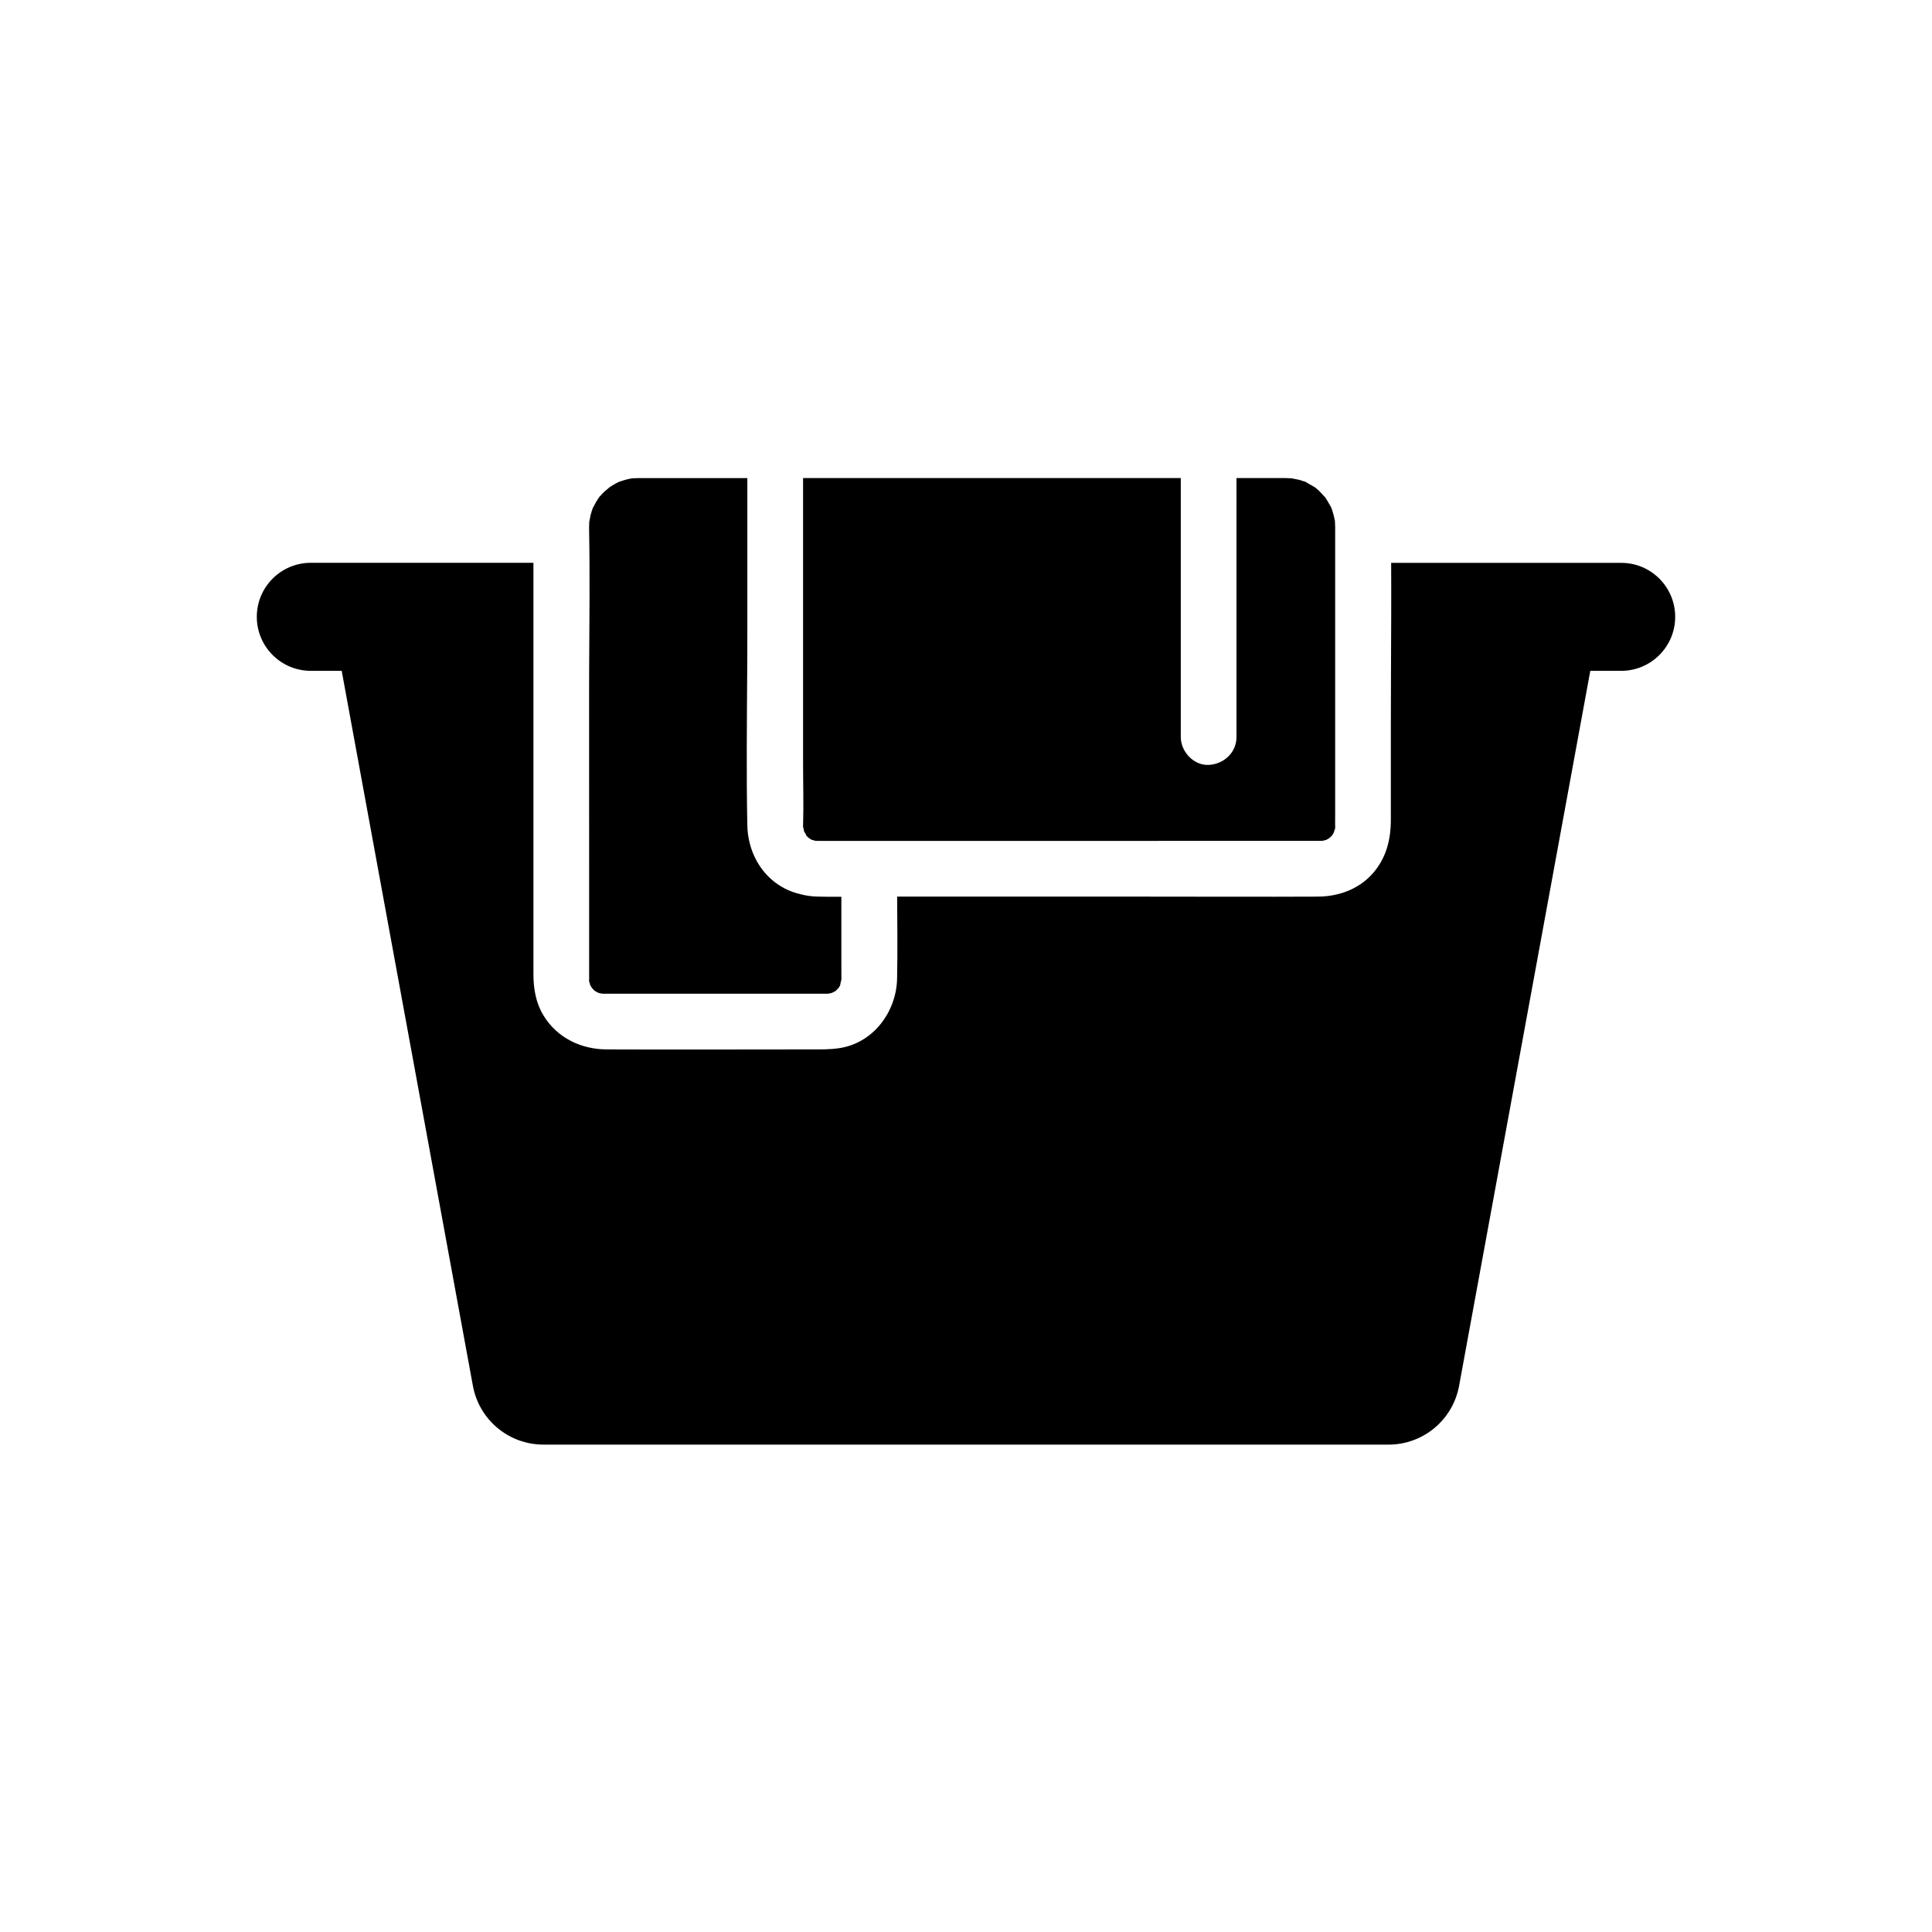
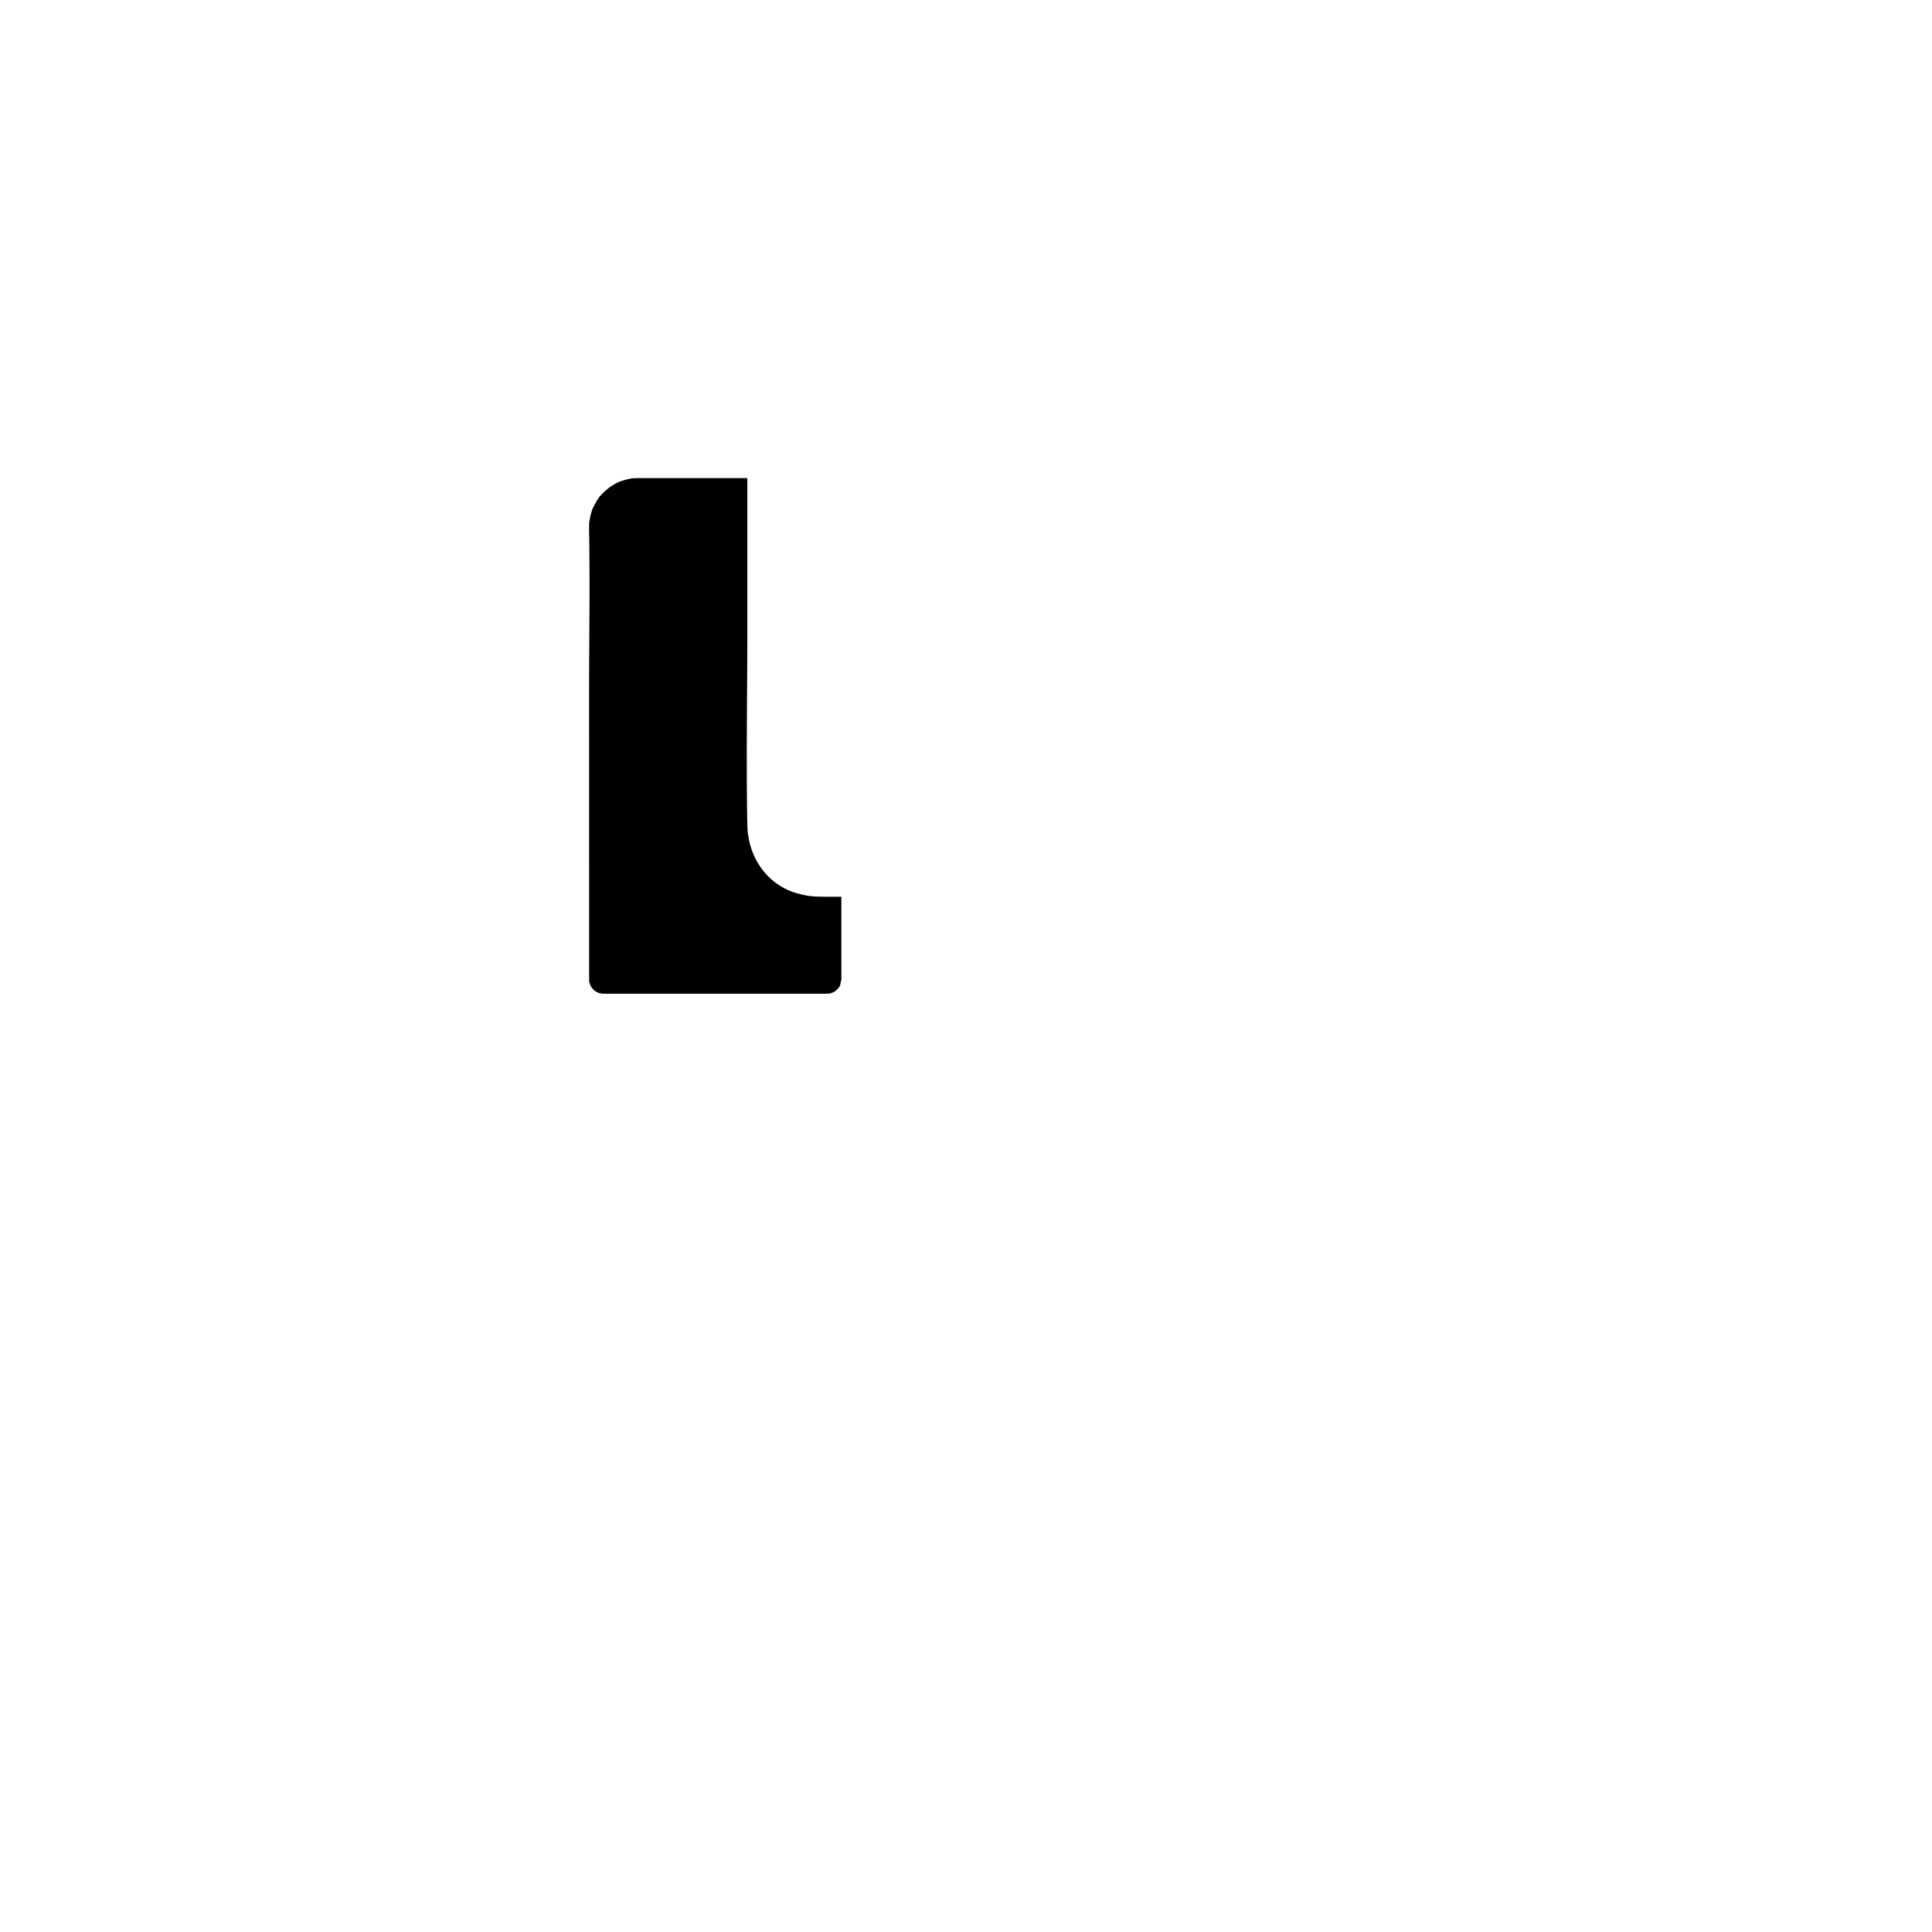
<svg xmlns="http://www.w3.org/2000/svg" fill="#000000" width="800px" height="800px" version="1.1" viewBox="144 144 512 512">
  <g>
-     <path d="m587.94 307.47c0 3.949-1.598 7.527-4.191 10.117-2.59 2.594-6.168 4.195-10.121 4.195h-8.184l-34.77 189.48c-1.652 9.023-9.52 15.578-18.695 15.578l-223.96-0.004c-9.176 0-17.043-6.555-18.695-15.578l-34.77-189.48h-8.184c-7.902 0-14.312-6.41-14.312-14.312 0-3.957 1.598-7.531 4.191-10.125s6.168-4.191 10.121-4.191l58.996 0.004v109.01c0 3.863 0.641 7.652 2.707 11.012 3.637 5.91 9.949 8.906 16.746 8.93 17.91 0.074 35.816 0 53.727 0 2.68 0 5.273 0.062 7.93-0.344 9.004-1.371 15.098-9.656 15.266-18.453 0.145-7.227 0.051-14.465 0.016-21.695h65.211c15.426 0 30.852 0.07 46.277 0 5.5-0.031 10.84-1.945 14.547-6.148 3.578-4.059 4.797-8.949 4.797-14.203v-24.836c0-4.875 0.02-9.758 0.039-14.633 0.039-9.543 0.094-19.09 0.043-28.629h60.961c7.91-0.008 14.312 6.402 14.312 14.309z" />
-     <path d="m497.81 363.57v0.004c-0.012 0.051-0.02 0.098-0.035 0.145-0.004 0-0.281 0.727-0.383 1.059v0.004c-0.102 0.184-0.211 0.379-0.254 0.438-0.051 0.07-0.082 0.129-0.113 0.172-0.102 0.109-0.211 0.215-0.32 0.324-0.07 0.07-0.301 0.262-0.48 0.422-0.211 0.121-0.488 0.289-0.566 0.336-0.098 0.051-0.164 0.082-0.203 0.113-0.039 0.004-0.078 0.016-0.117 0.023-0.289 0.062-0.57 0.148-0.855 0.215-0.121 0.004-0.355 0.02-0.59 0.016-0.441-0.012-0.887 0-1.332 0l-130.11 0.004c-0.422 0-0.84-0.004-1.258-0.004-0.148 0-0.301 0-0.453 0.004h-0.082c-0.113 0-0.246-0.016-0.355-0.016-0.051 0-0.094 0-0.133 0.004h-0.004c-0.133-0.035-0.266-0.062-0.395-0.102-0.25-0.07-0.5-0.145-0.754-0.215 0-0.004-0.004-0.004-0.012-0.004-0.031-0.023-0.059-0.043-0.094-0.062-0.059-0.039-0.121-0.078-0.195-0.129-0.039-0.023-0.094-0.059-0.152-0.098-0.117-0.082-0.25-0.176-0.336-0.234-0.207-0.188-0.402-0.395-0.602-0.602-0.012-0.012-0.02-0.023-0.023-0.039 0.242 0.168-0.395-0.941-0.473-0.855-0.172-0.758-0.316-1.836-0.289-0.875-0.004-0.004-0.004-0.012-0.004-0.016 0-0.039-0.004-0.09-0.004-0.145v-0.094c-0.004-0.129-0.012-0.254-0.012-0.395v-0.207c0.004-0.117 0.004-0.242 0.012-0.359 0.152-5.477-0.012-10.98-0.012-16.461v-75.246h100.1v68.633c0 3.856 3.394 7.559 7.379 7.379 4-0.184 7.379-3.242 7.379-7.379l0.004-68.633h11.926c0.383 0 0.762-0.004 1.141 0 0.57 0.012 1.137 0.031 1.703 0.074-0.359 0 1.348 0.254 1.77 0.375 0.422 0.117 0.836 0.27 1.258 0.391 0.156 0.043 0.281 0.074 0.367 0.094 0 0 0.004 0 0.004 0.004 0.07 0.039 0.156 0.094 0.281 0.164 0.758 0.422 1.496 0.867 2.25 1.301 0.09 0.051 0.168 0.094 0.23 0.133 0.023 0.02 0.051 0.043 0.078 0.07 0.328 0.281 0.648 0.566 0.965 0.859 0.27 0.262 1.574 1.75 1.418 1.477 0.551 0.777 0.984 1.613 1.484 2.43 0.062 0.109 0.207 0.402 0.277 0.547 0.016 0.023 0.023 0.051 0.031 0.062 0.074 0.215 0.148 0.43 0.215 0.641 0.277 0.848 0.469 1.707 0.66 2.578 0.012 0.051 0.02 0.098 0.035 0.145-0.004 0.055-0.004 0.133 0 0.246 0.016 0.41 0.039 0.816 0.051 1.23 0 0.094 0 0.184 0.004 0.277 0.02 1.898 0 3.805 0 5.703v71.168c0 0.723-0.023 1.445 0 2.168 0.004 0.121 0 0.25-0.004 0.375 0.027-0.406 0.043 0.035-0.016 0.363z" />
    <path d="m366.98 403.02c0 0.305-0.004 0.613-0.016 0.926 0-0.723-0.176 0.562-0.336 1.238l-0.004 0.004c-0.043 0.074-0.102 0.156-0.168 0.262-0.117 0.188-0.191 0.305-0.227 0.375-0.25 0.262-0.508 0.523-0.773 0.773-0.031 0.016-0.059 0.035-0.098 0.059-0.082 0.051-0.379 0.207-0.59 0.328-0.004 0.004-0.012 0.004-0.016 0.012-0.223 0.082-0.492 0.184-0.582 0.207-0.102 0.023-0.43 0.082-0.676 0.129-0.137 0-0.281 0.004-0.344 0.016h-0.133c-0.723-0.016-1.453 0-2.176 0l-53.34-0.004c-1.012 0-2.023 0.012-3.035 0-0.164 0-0.324-0.004-0.488 0-0.078 0-0.191 0-0.305-0.004-0.246-0.043-0.629-0.109-0.742-0.137-0.227-0.055-0.453-0.145-0.605-0.211-0.242-0.137-0.477-0.277-0.719-0.422 0.746 0.469 0.254 0.223-0.039-0.023h-0.004c-0.035-0.035-0.07-0.062-0.094-0.094-0.156-0.168-0.32-0.328-0.477-0.492-0.078-0.117-0.27-0.383-0.348-0.508-0.074-0.117-0.137-0.211-0.191-0.289 0-0.004 0-0.012-0.004-0.012-0.094-0.309-0.168-0.621-0.27-0.93-0.031-0.098-0.059-0.176-0.082-0.246 0.016-0.098 0.023-0.246 0.031-0.461 0.004-0.289 0-0.586 0-0.875-0.02-5.106 0-10.219 0-15.324l-0.012-60.207c0-1.77 0.004-3.547 0.012-5.324 0.051-12.449 0.223-24.918-0.012-37.367-0.004-0.234 0-0.477 0-0.715 0.004-0.242 0.035-1.004 0.039-1.383v-0.004c0.074-0.297 0.262-1.445 0.336-1.727 0.184-0.719 0.402-1.438 0.676-2.129-0.098 0.316 0.633-1.172 0.852-1.531 0.223-0.367 0.473-0.719 0.703-1.086 0.016-0.023 0.082-0.113 0.164-0.211 0 0 0.004-0.004 0.016-0.02 0.227-0.23 0.973-1.047 1.156-1.23 0.211-0.207 1.531-1.238 1.332-1.152 0.594-0.41 1.207-0.789 1.844-1.133 0.277-0.148 0.555-0.289 0.84-0.422 0.023-0.004 0.051-0.016 0.078-0.023 0.734-0.25 1.465-0.488 2.219-0.664 0.367-0.09 0.738-0.168 1.117-0.23 0.074 0 0.156-0.004 0.254-0.012 0.473-0.02 0.941-0.039 1.41-0.043 0.754-0.012 1.512 0 2.262 0h26.637v40.5c0 1.559-0.004 3.113-0.004 4.676-0.012 1.969-0.02 3.941-0.031 5.91-0.078 13.676-0.242 27.371 0.035 41.031 0 0.07 0.004 0.133 0.012 0.203 0.031 1.152 0.156 2.273 0.383 3.359 0.035 0.188 0.074 0.375 0.117 0.555 0.004 0.039 0.016 0.074 0.023 0.113 0.043 0.172 0.082 0.344 0.129 0.512 0.035 0.129 0.07 0.254 0.102 0.379 1.34 4.809 4.414 9.008 9 11.438 1.461 0.773 2.977 1.305 4.527 1.648 0.02 0.004 0.039 0.012 0.055 0.016 1.352 0.336 2.769 0.527 4.234 0.566 2.109 0.055 4.223 0.059 6.336 0.043v16.922c0.008 1.477 0.023 2.961 0.008 4.445z" />
  </g>
</svg>